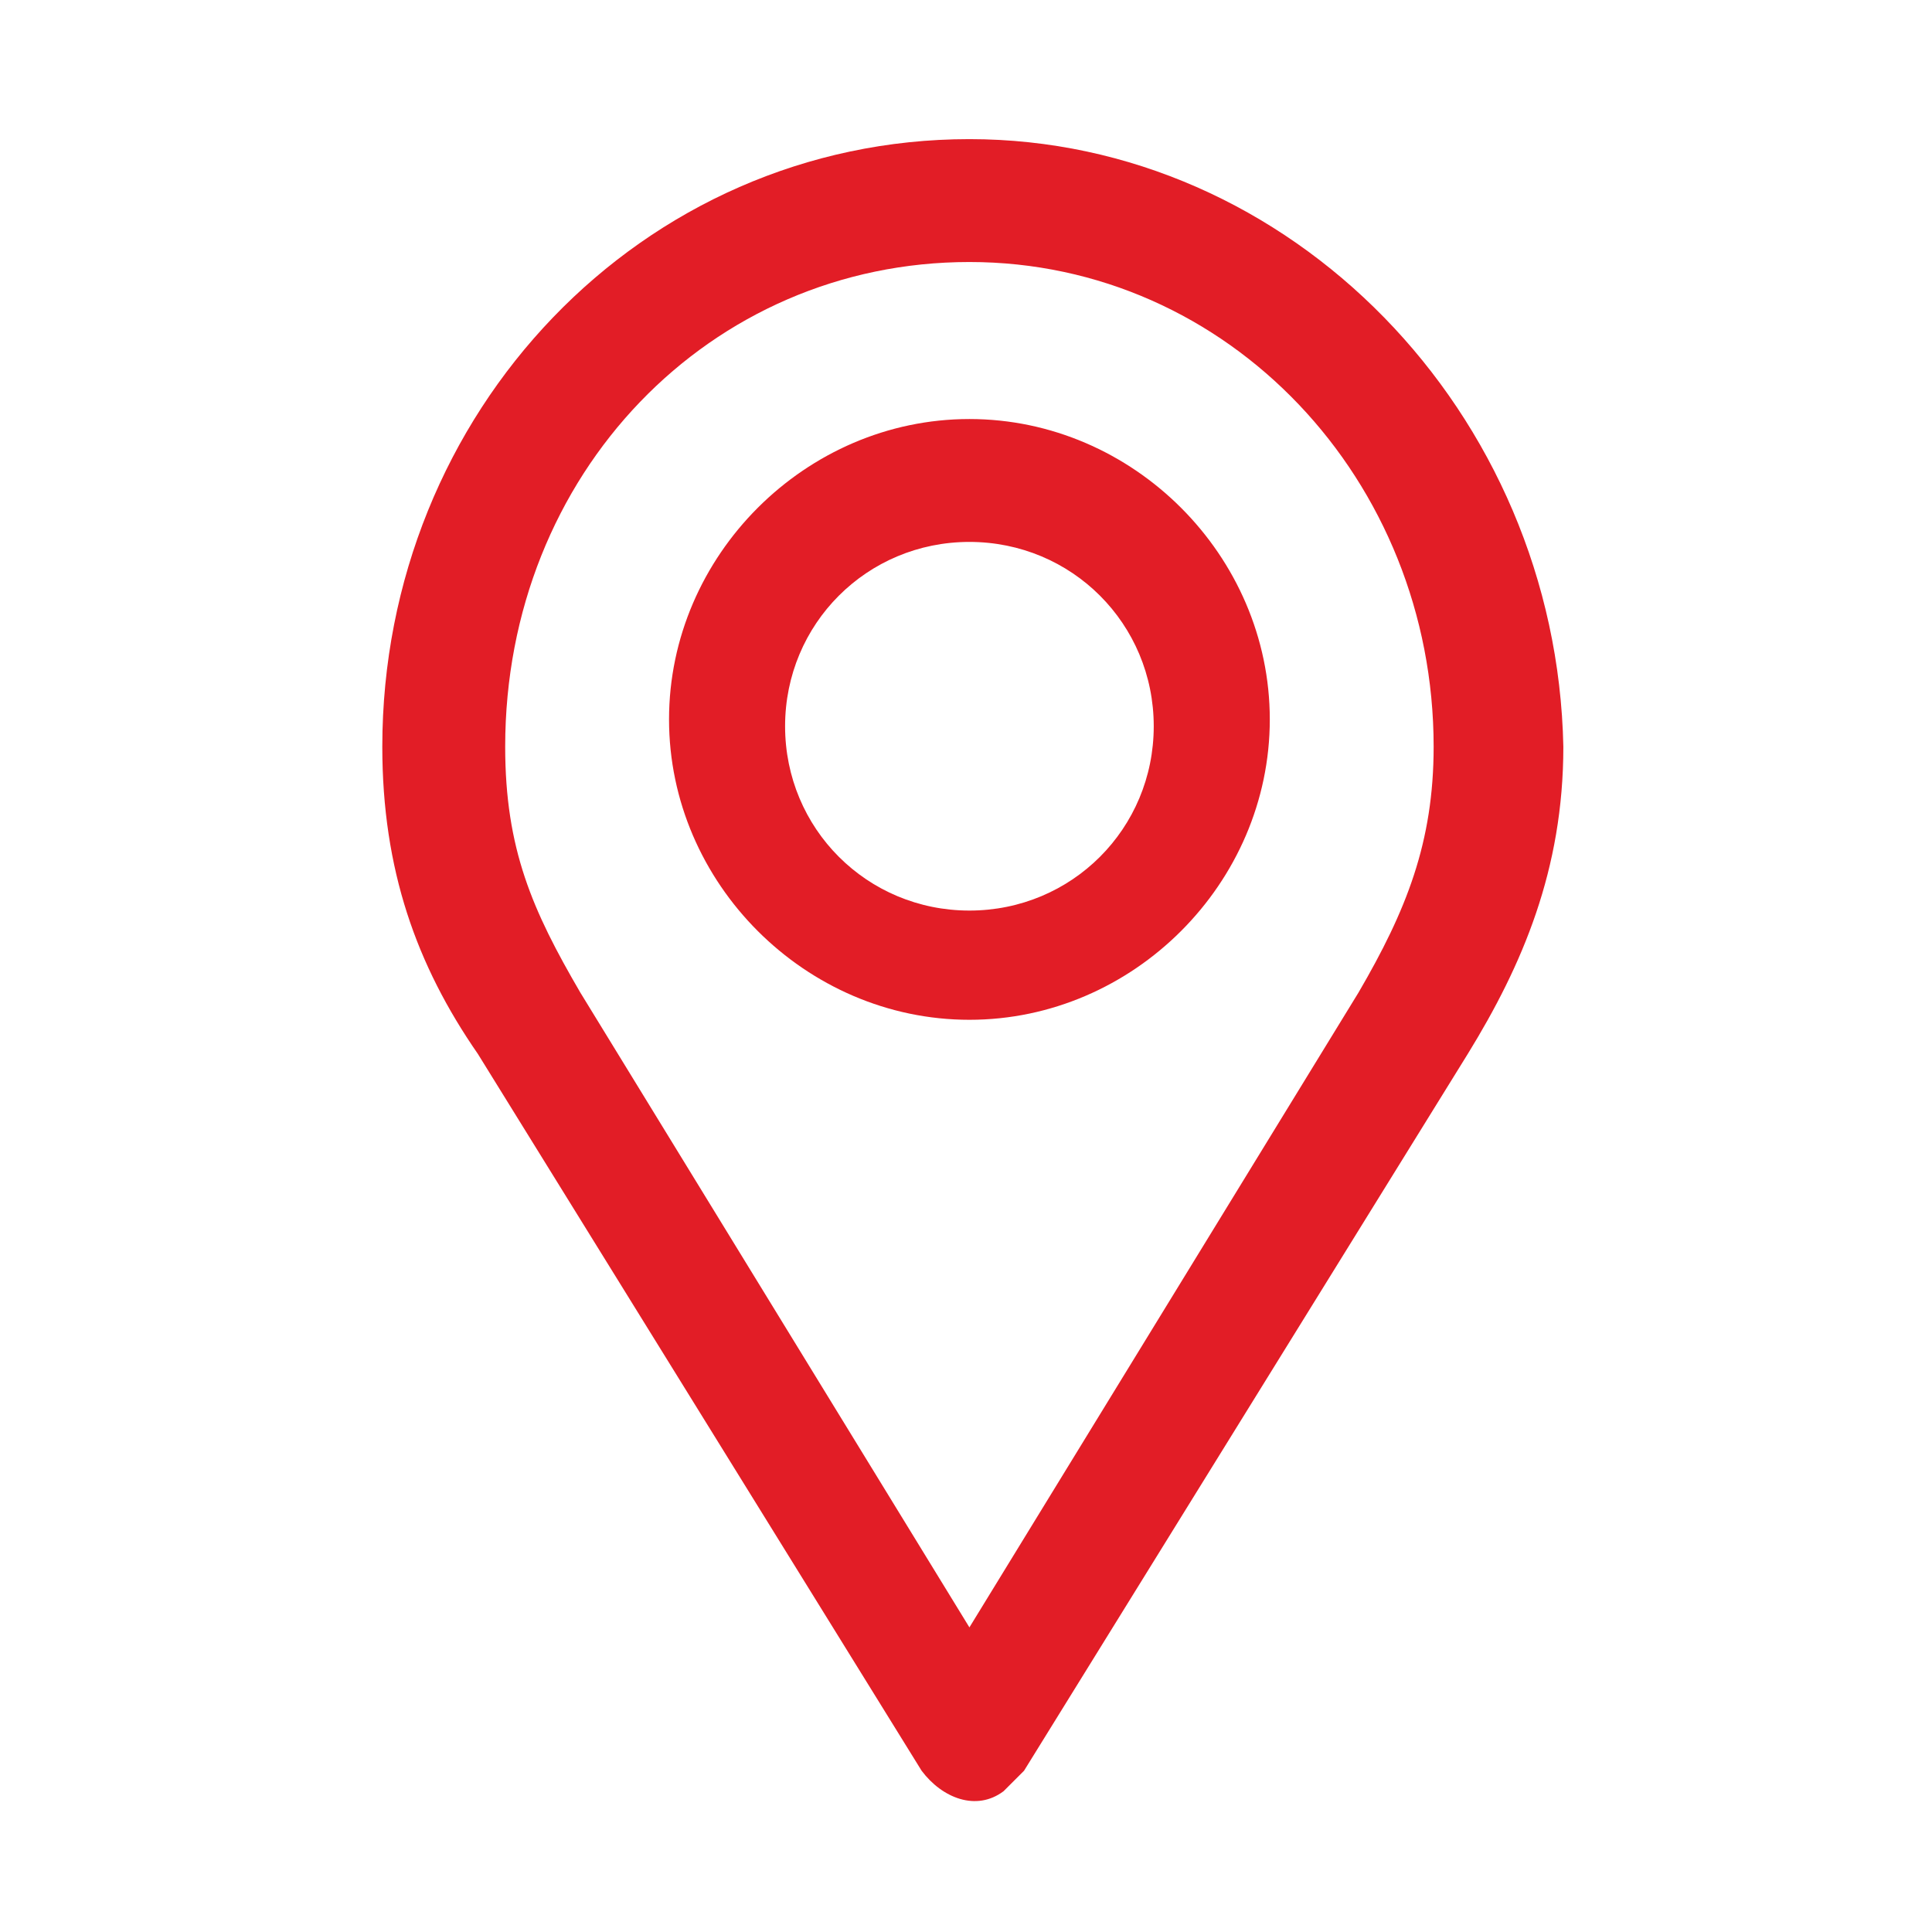
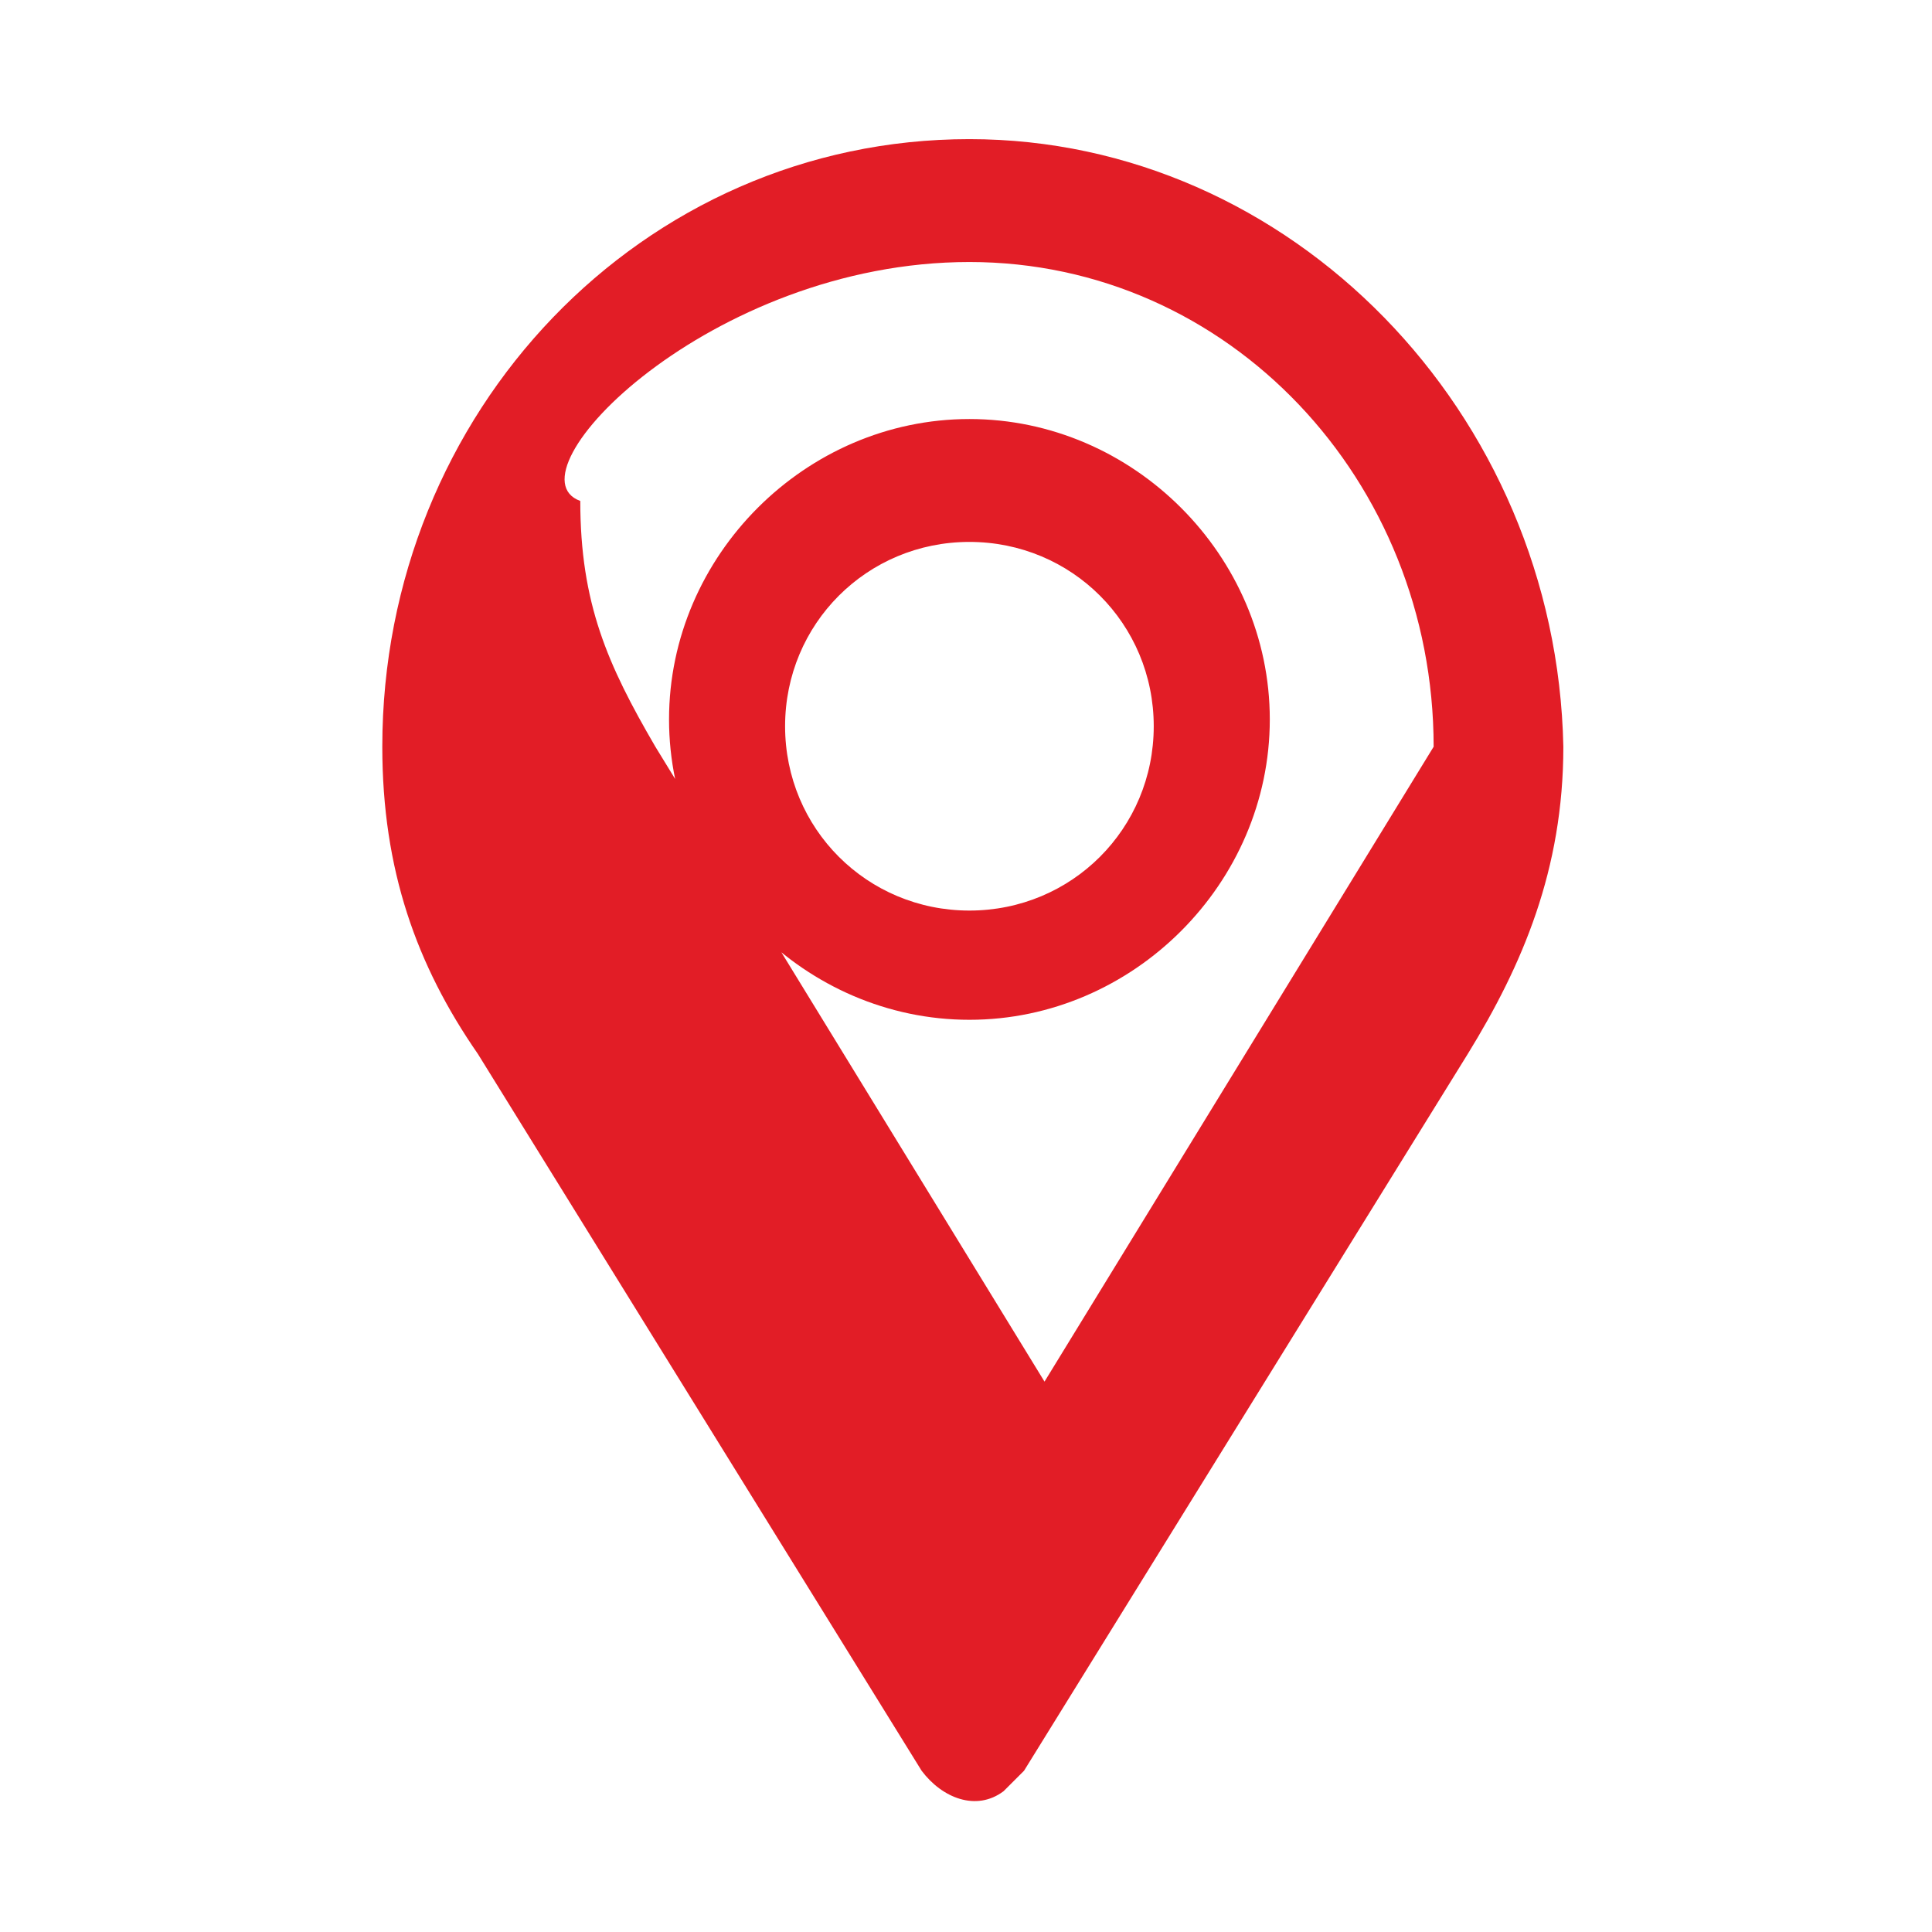
<svg xmlns="http://www.w3.org/2000/svg" version="1.1" id="Layer_1" x="0px" y="0px" viewBox="0 0 28.3 28.3" style="enable-background:new 0 0 28.3 28.3;" xml:space="preserve">
  <style type="text/css">
	.st0{fill:#E21D26;}
</style>
  <g transform="translate(0,-952.362)">
-     <path class="st0" d="M14.2,954.4c-4.8,0-8.6,4-8.6,8.9c0,1.8,0.5,3.2,1.4,4.5l6.5,10.5c0.3,0.4,0.8,0.6,1.2,0.3   c0.1-0.1,0.2-0.2,0.3-0.3l6.5-10.5c0.8-1.3,1.4-2.7,1.4-4.5C22.8,958.4,18.9,954.4,14.2,954.4z M14.2,956.2c3.8,0,6.8,3.2,6.8,7.1   c0,1.4-0.4,2.4-1.1,3.6l-5.7,9.3l-5.7-9.3c-0.7-1.2-1.1-2.1-1.1-3.6C7.4,959.3,10.4,956.2,14.2,956.2z M14.2,958.5   c-2.4,0-4.4,2-4.4,4.4s2,4.4,4.4,4.4s4.4-2,4.4-4.4S16.6,958.5,14.2,958.5z M14.2,960.3c1.5,0,2.7,1.2,2.7,2.7   c0,1.5-1.2,2.7-2.7,2.7s-2.7-1.2-2.7-2.7C11.5,961.5,12.7,960.3,14.2,960.3z" />
+     <path class="st0" d="M14.2,954.4c-4.8,0-8.6,4-8.6,8.9c0,1.8,0.5,3.2,1.4,4.5l6.5,10.5c0.3,0.4,0.8,0.6,1.2,0.3   c0.1-0.1,0.2-0.2,0.3-0.3l6.5-10.5c0.8-1.3,1.4-2.7,1.4-4.5C22.8,958.4,18.9,954.4,14.2,954.4z M14.2,956.2c3.8,0,6.8,3.2,6.8,7.1   l-5.7,9.3l-5.7-9.3c-0.7-1.2-1.1-2.1-1.1-3.6C7.4,959.3,10.4,956.2,14.2,956.2z M14.2,958.5   c-2.4,0-4.4,2-4.4,4.4s2,4.4,4.4,4.4s4.4-2,4.4-4.4S16.6,958.5,14.2,958.5z M14.2,960.3c1.5,0,2.7,1.2,2.7,2.7   c0,1.5-1.2,2.7-2.7,2.7s-2.7-1.2-2.7-2.7C11.5,961.5,12.7,960.3,14.2,960.3z" />
  </g>
</svg>